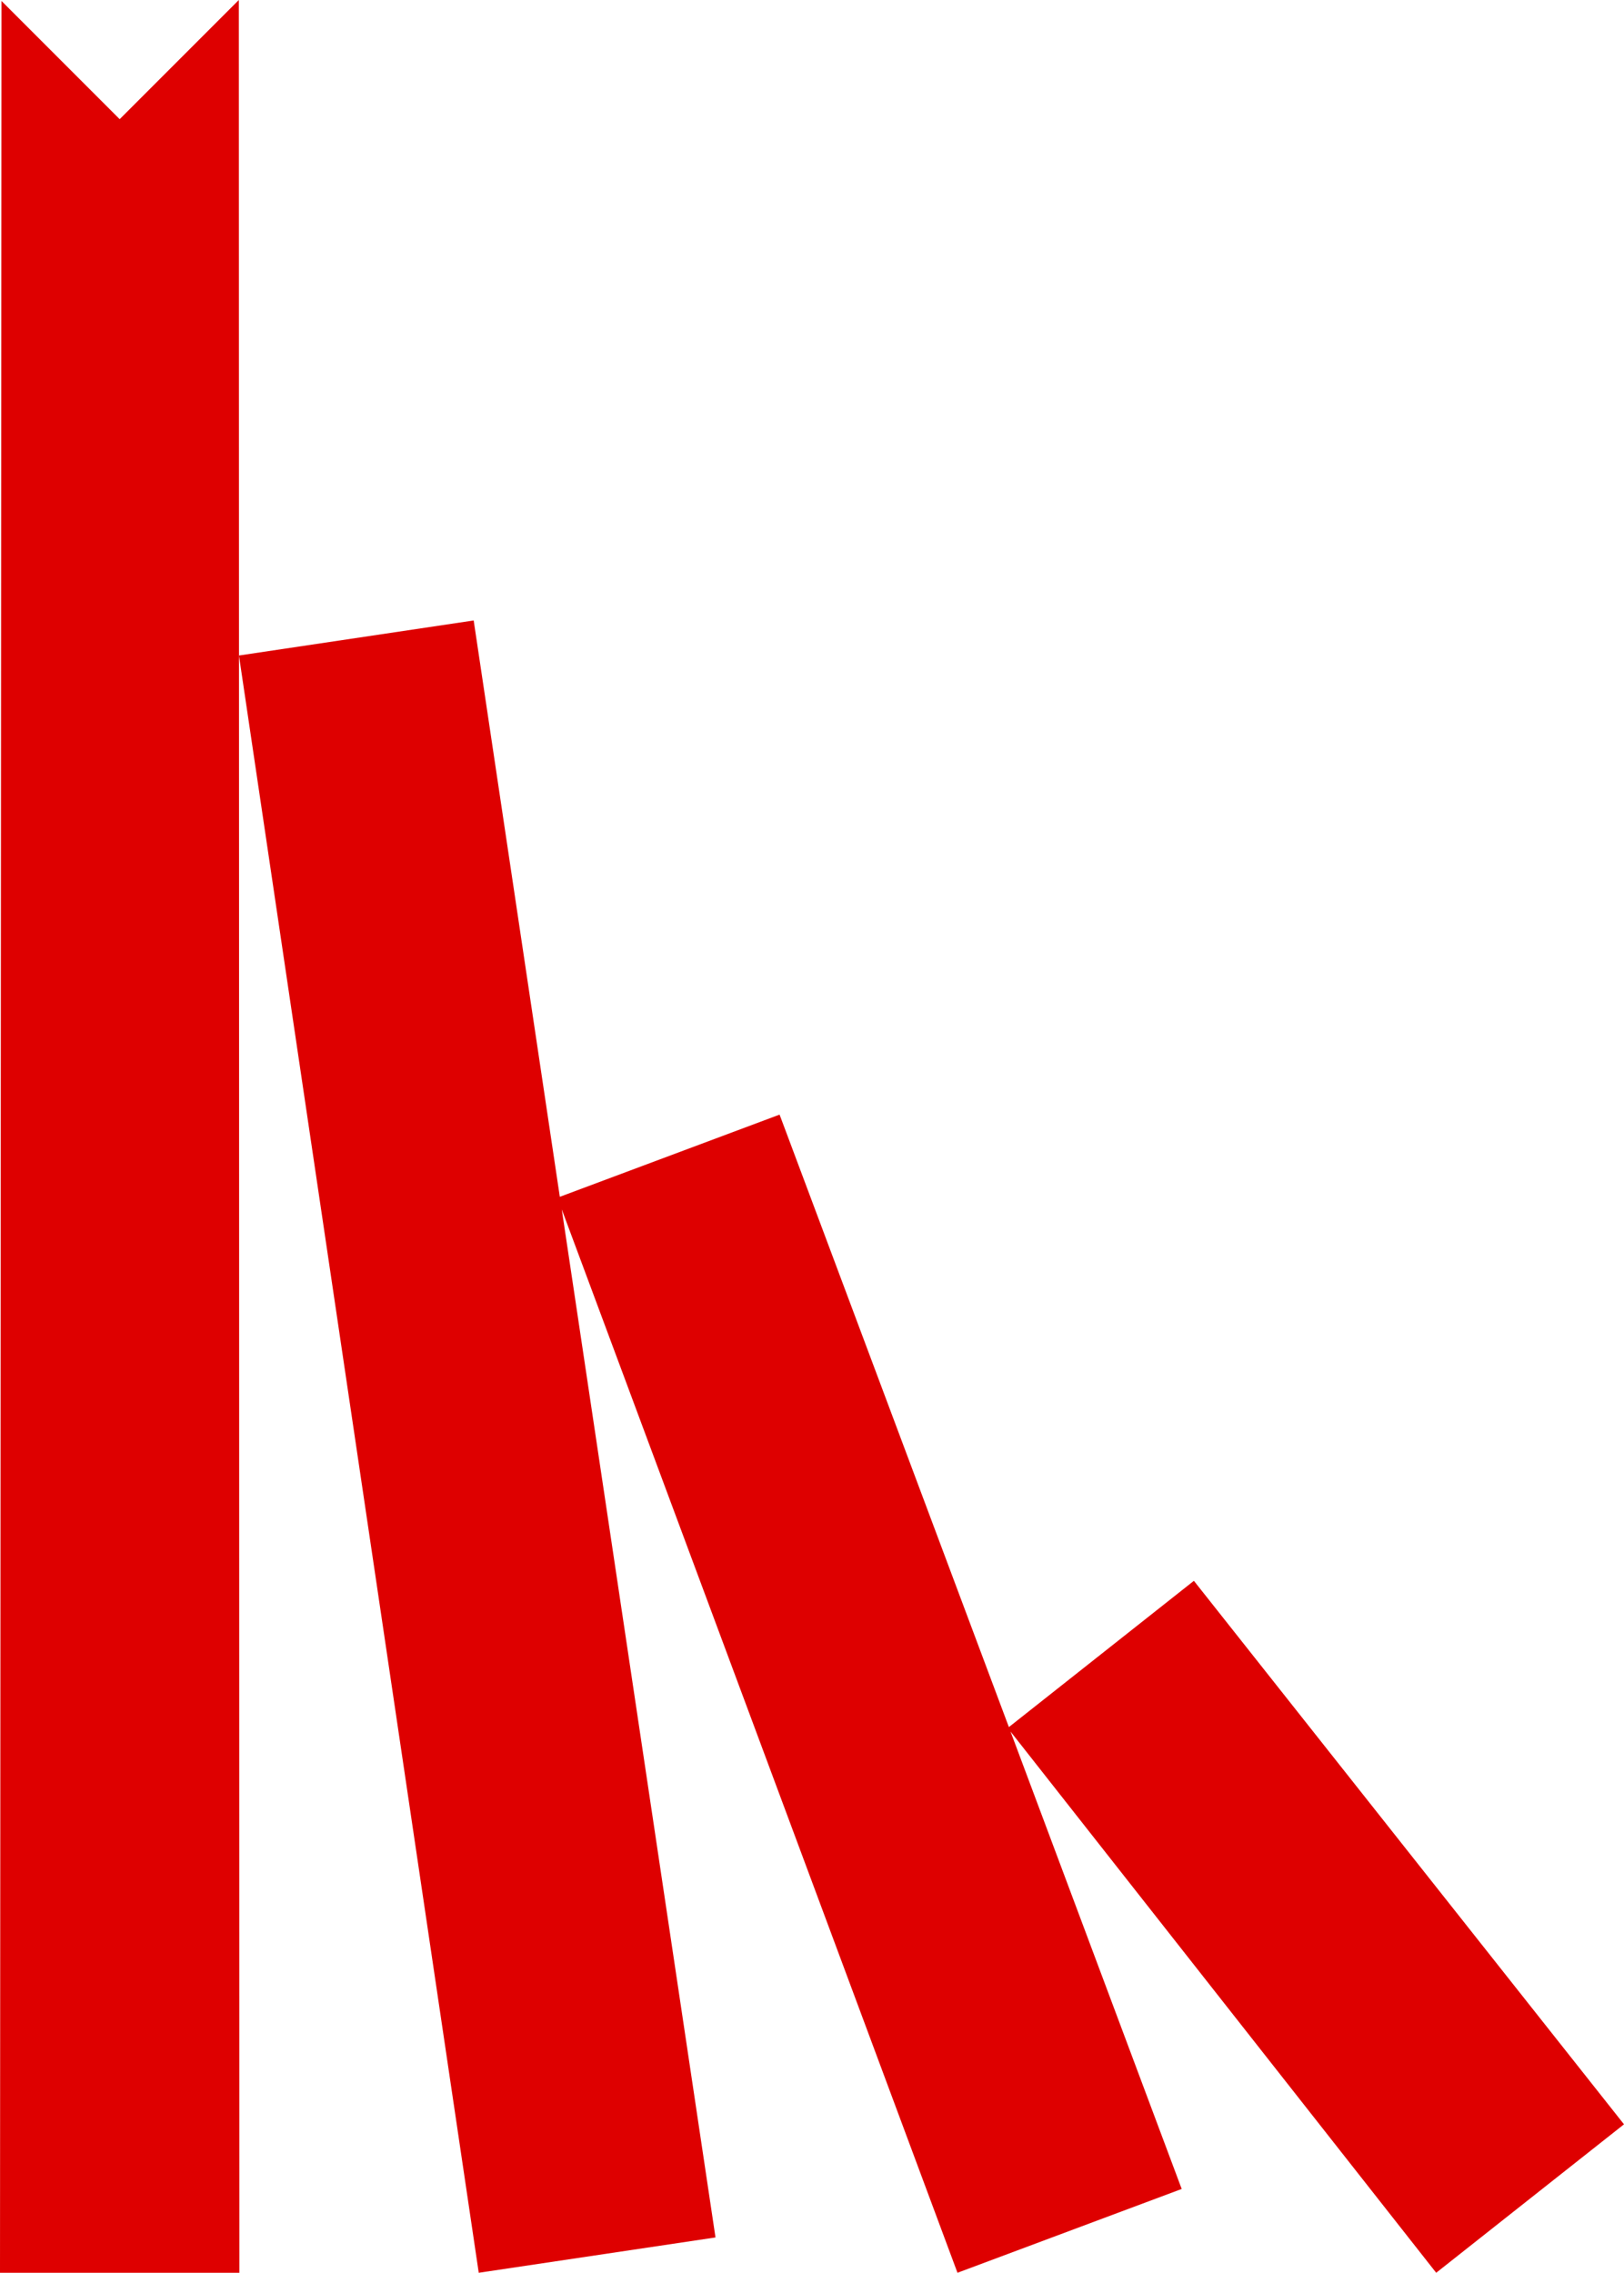
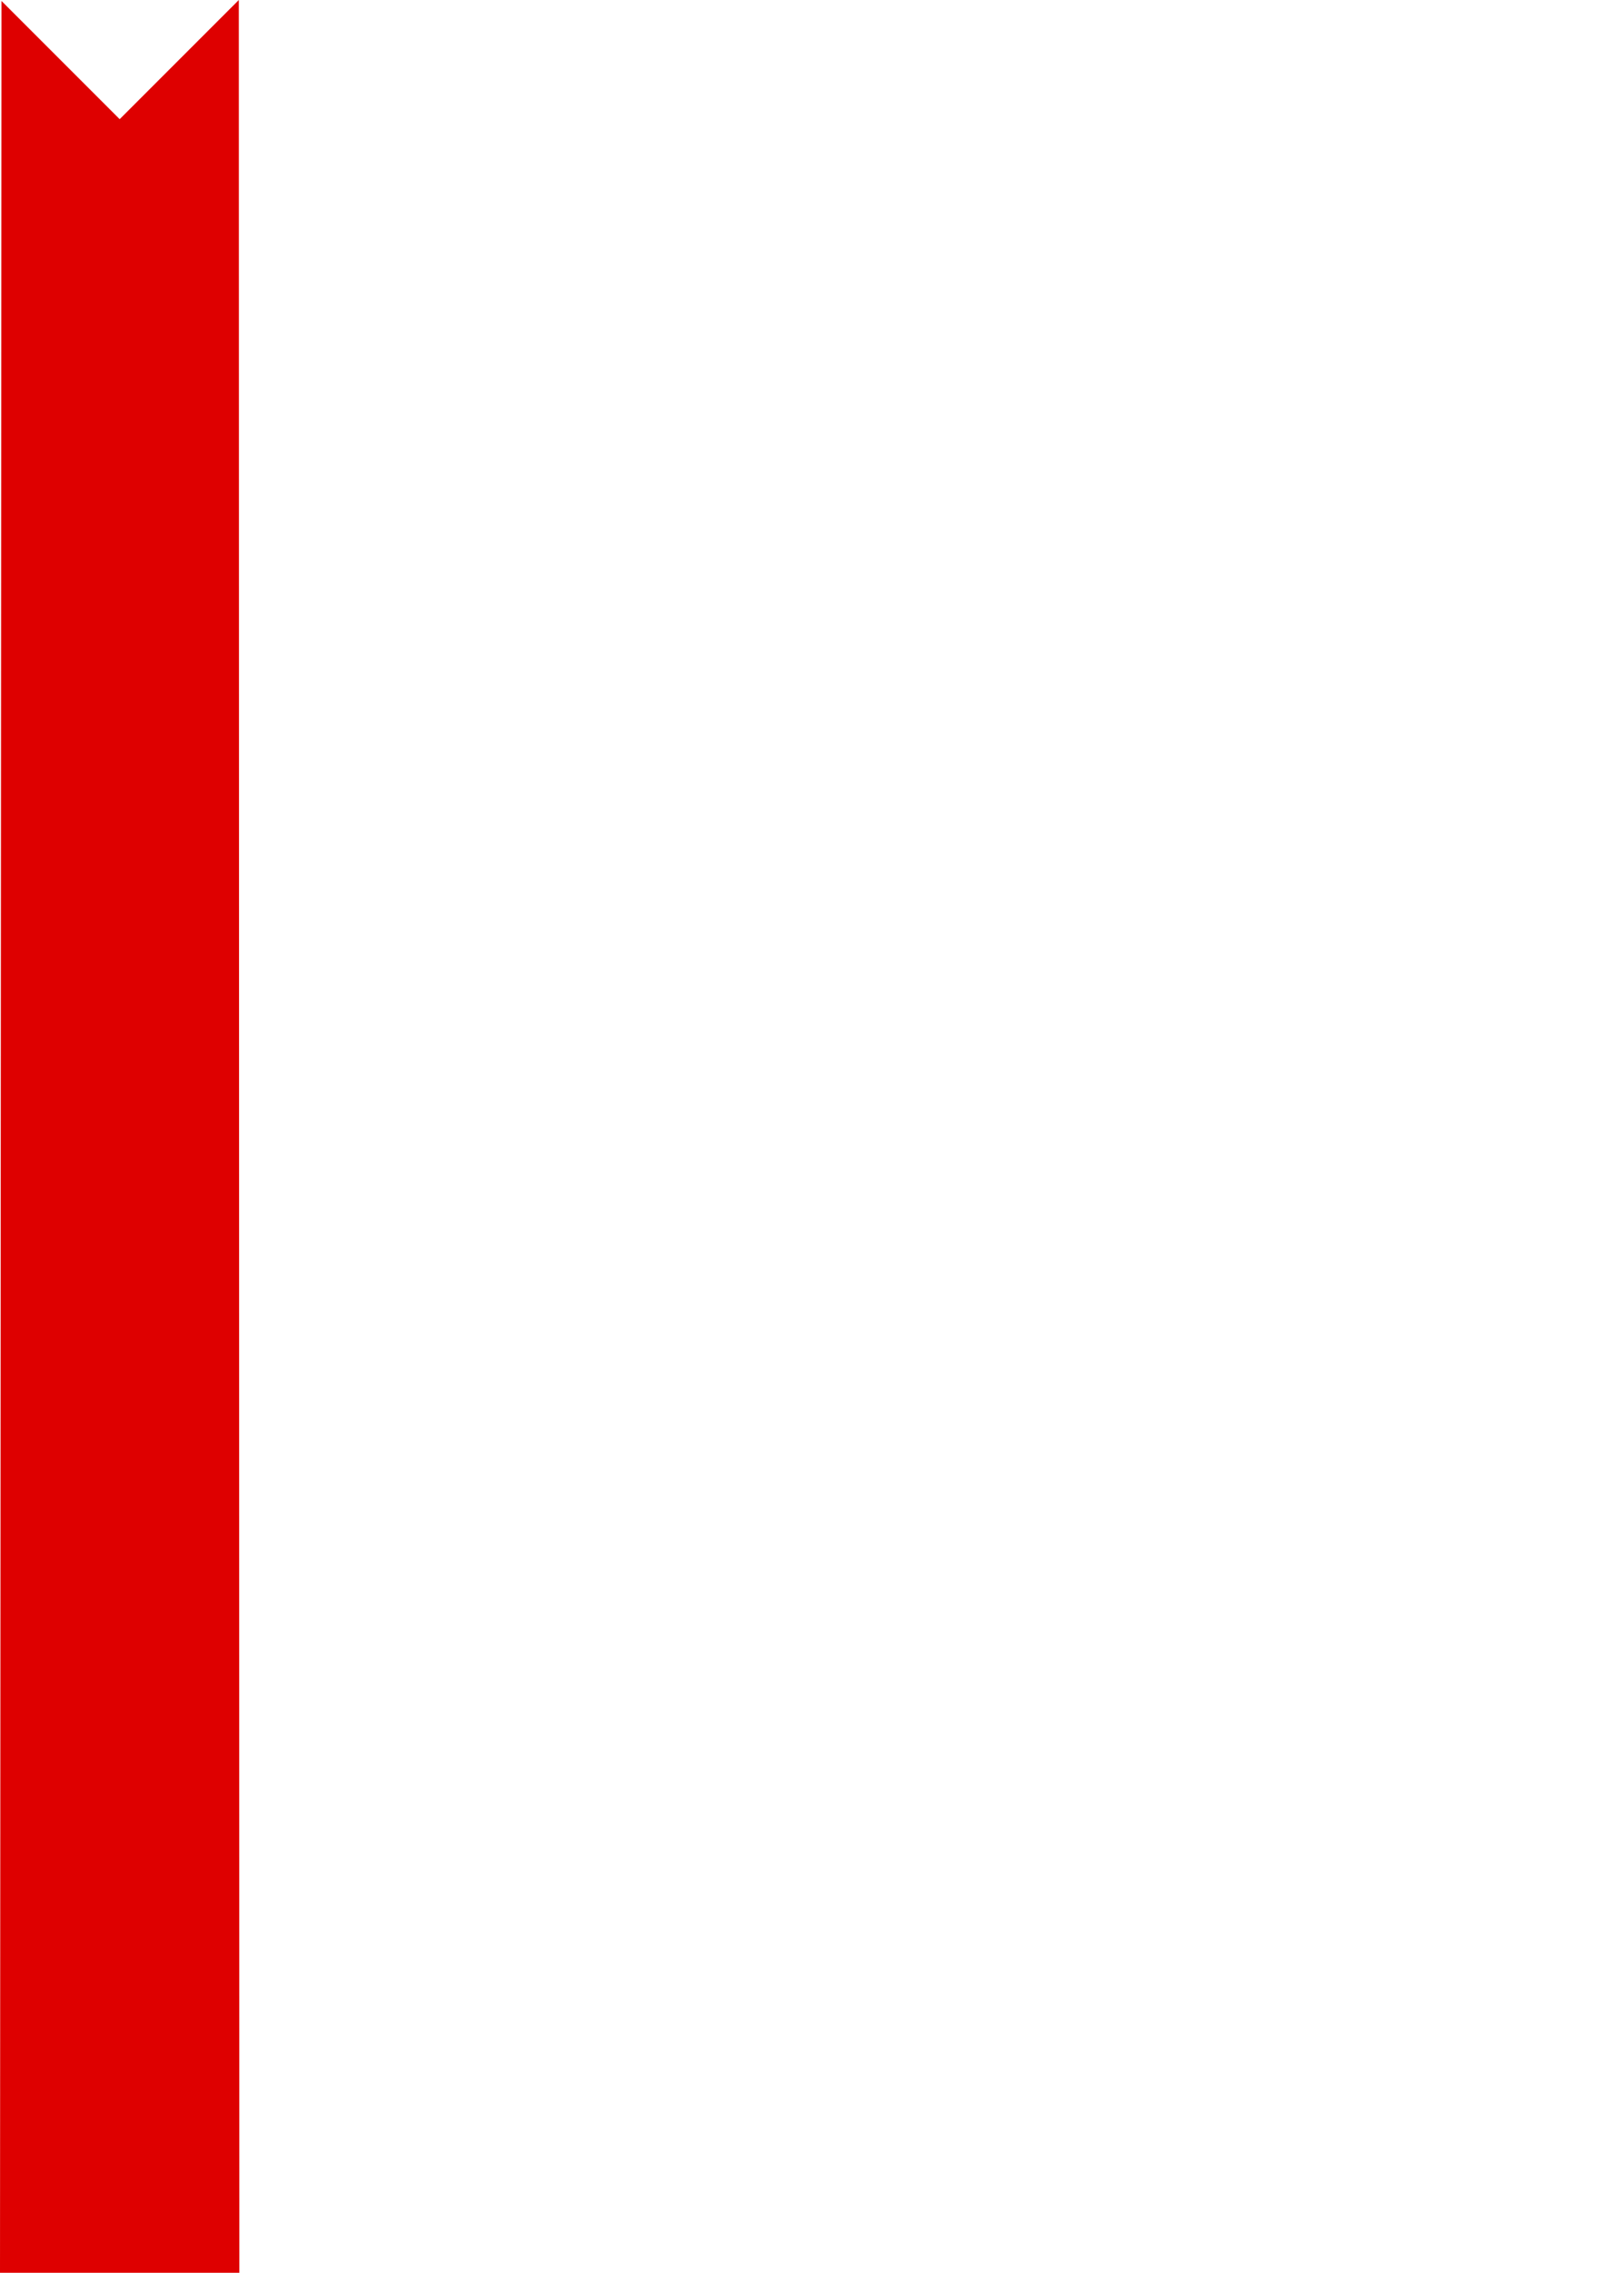
<svg xmlns="http://www.w3.org/2000/svg" id="Group_1" data-name="Group 1" width="50.992" height="71.341" viewBox="0 0 50.992 71.341">
-   <path id="Path_1" data-name="Path 1" d="M59.829,58.775l-3.711-3.711-.047,71.311h7.516L63.57,55.034Z" transform="translate(-56.071 -55.034)" fill="#de0000" />
-   <path id="Path_2" data-name="Path 2" d="M103.489,112.44,89.984,95.38l-5.809,4.591-7.2-19.225-6.9,2.58L67.37,65.235,60,66.335,67.529,117.1l7.434-1.109-4.827-32.27L82.561,117.1l7.04-2.631-5.374-14.357L97.592,117.1Z" transform="translate(-52.497 -45.759)" fill="#de0000" />
+   <path id="Path_1" data-name="Path 1" d="M59.829,58.775l-3.711-3.711-.047,71.311h7.516L63.57,55.034" transform="translate(-56.071 -55.034)" fill="#de0000" />
</svg>